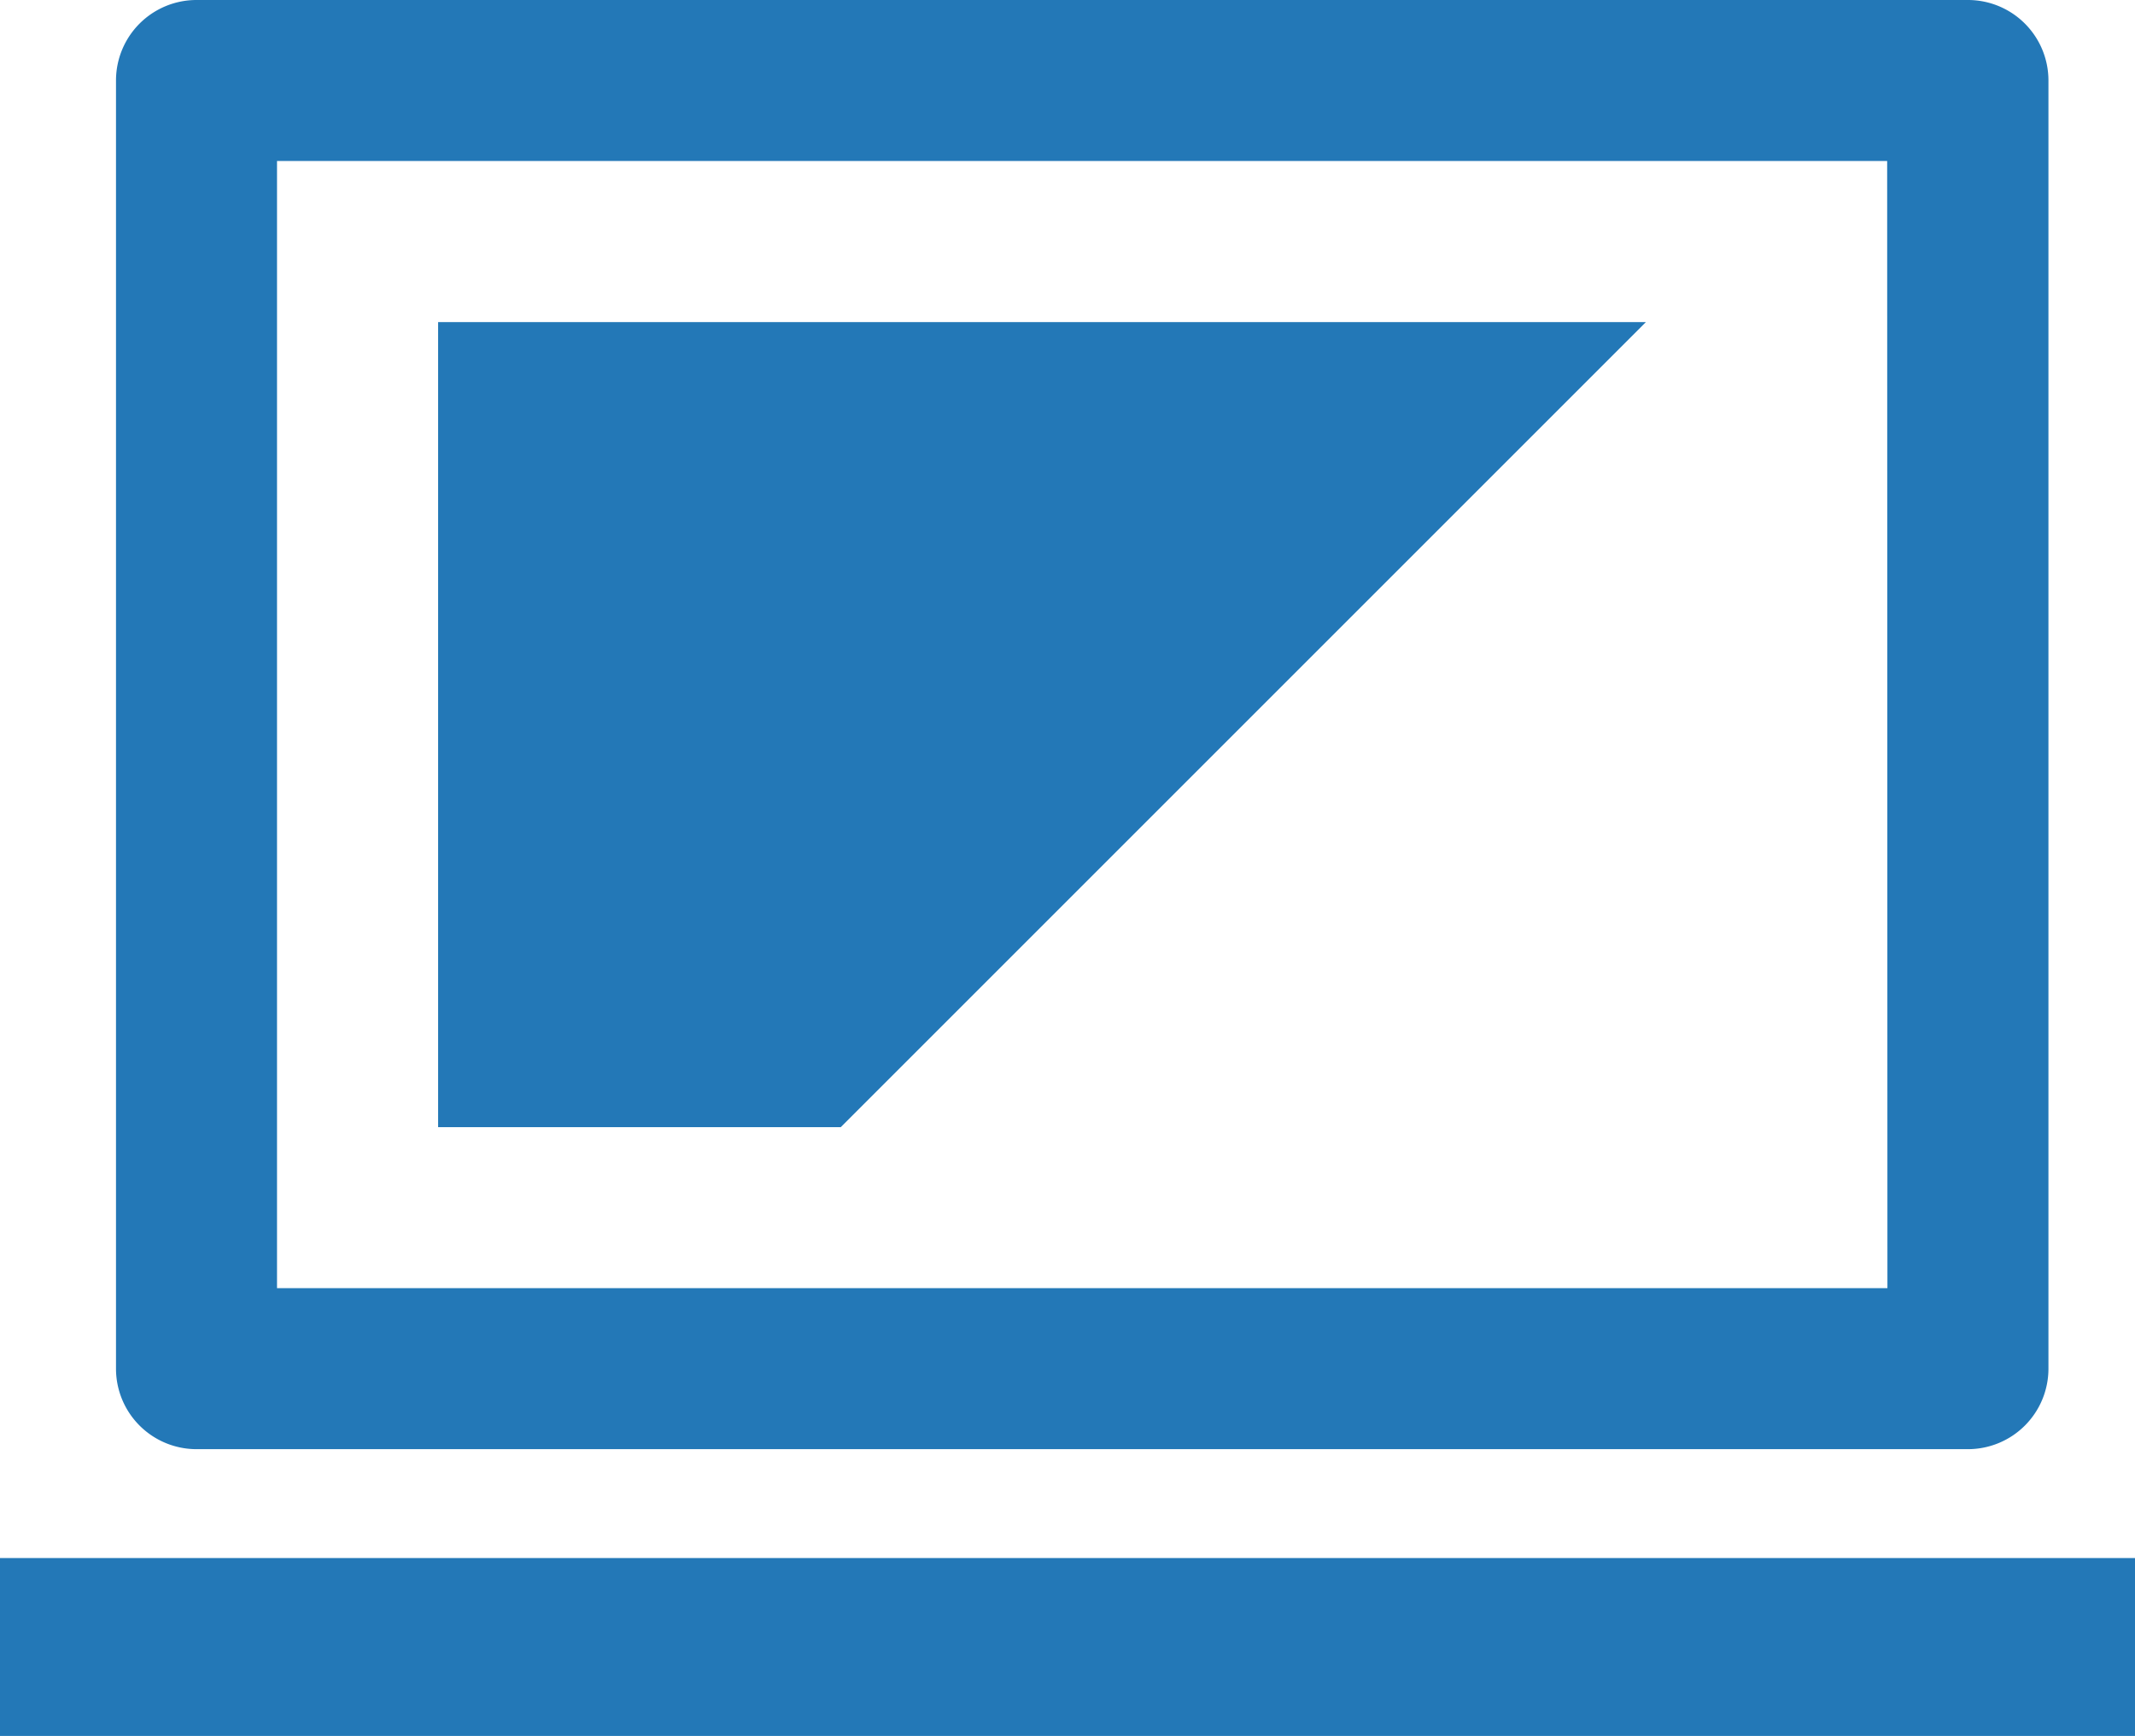
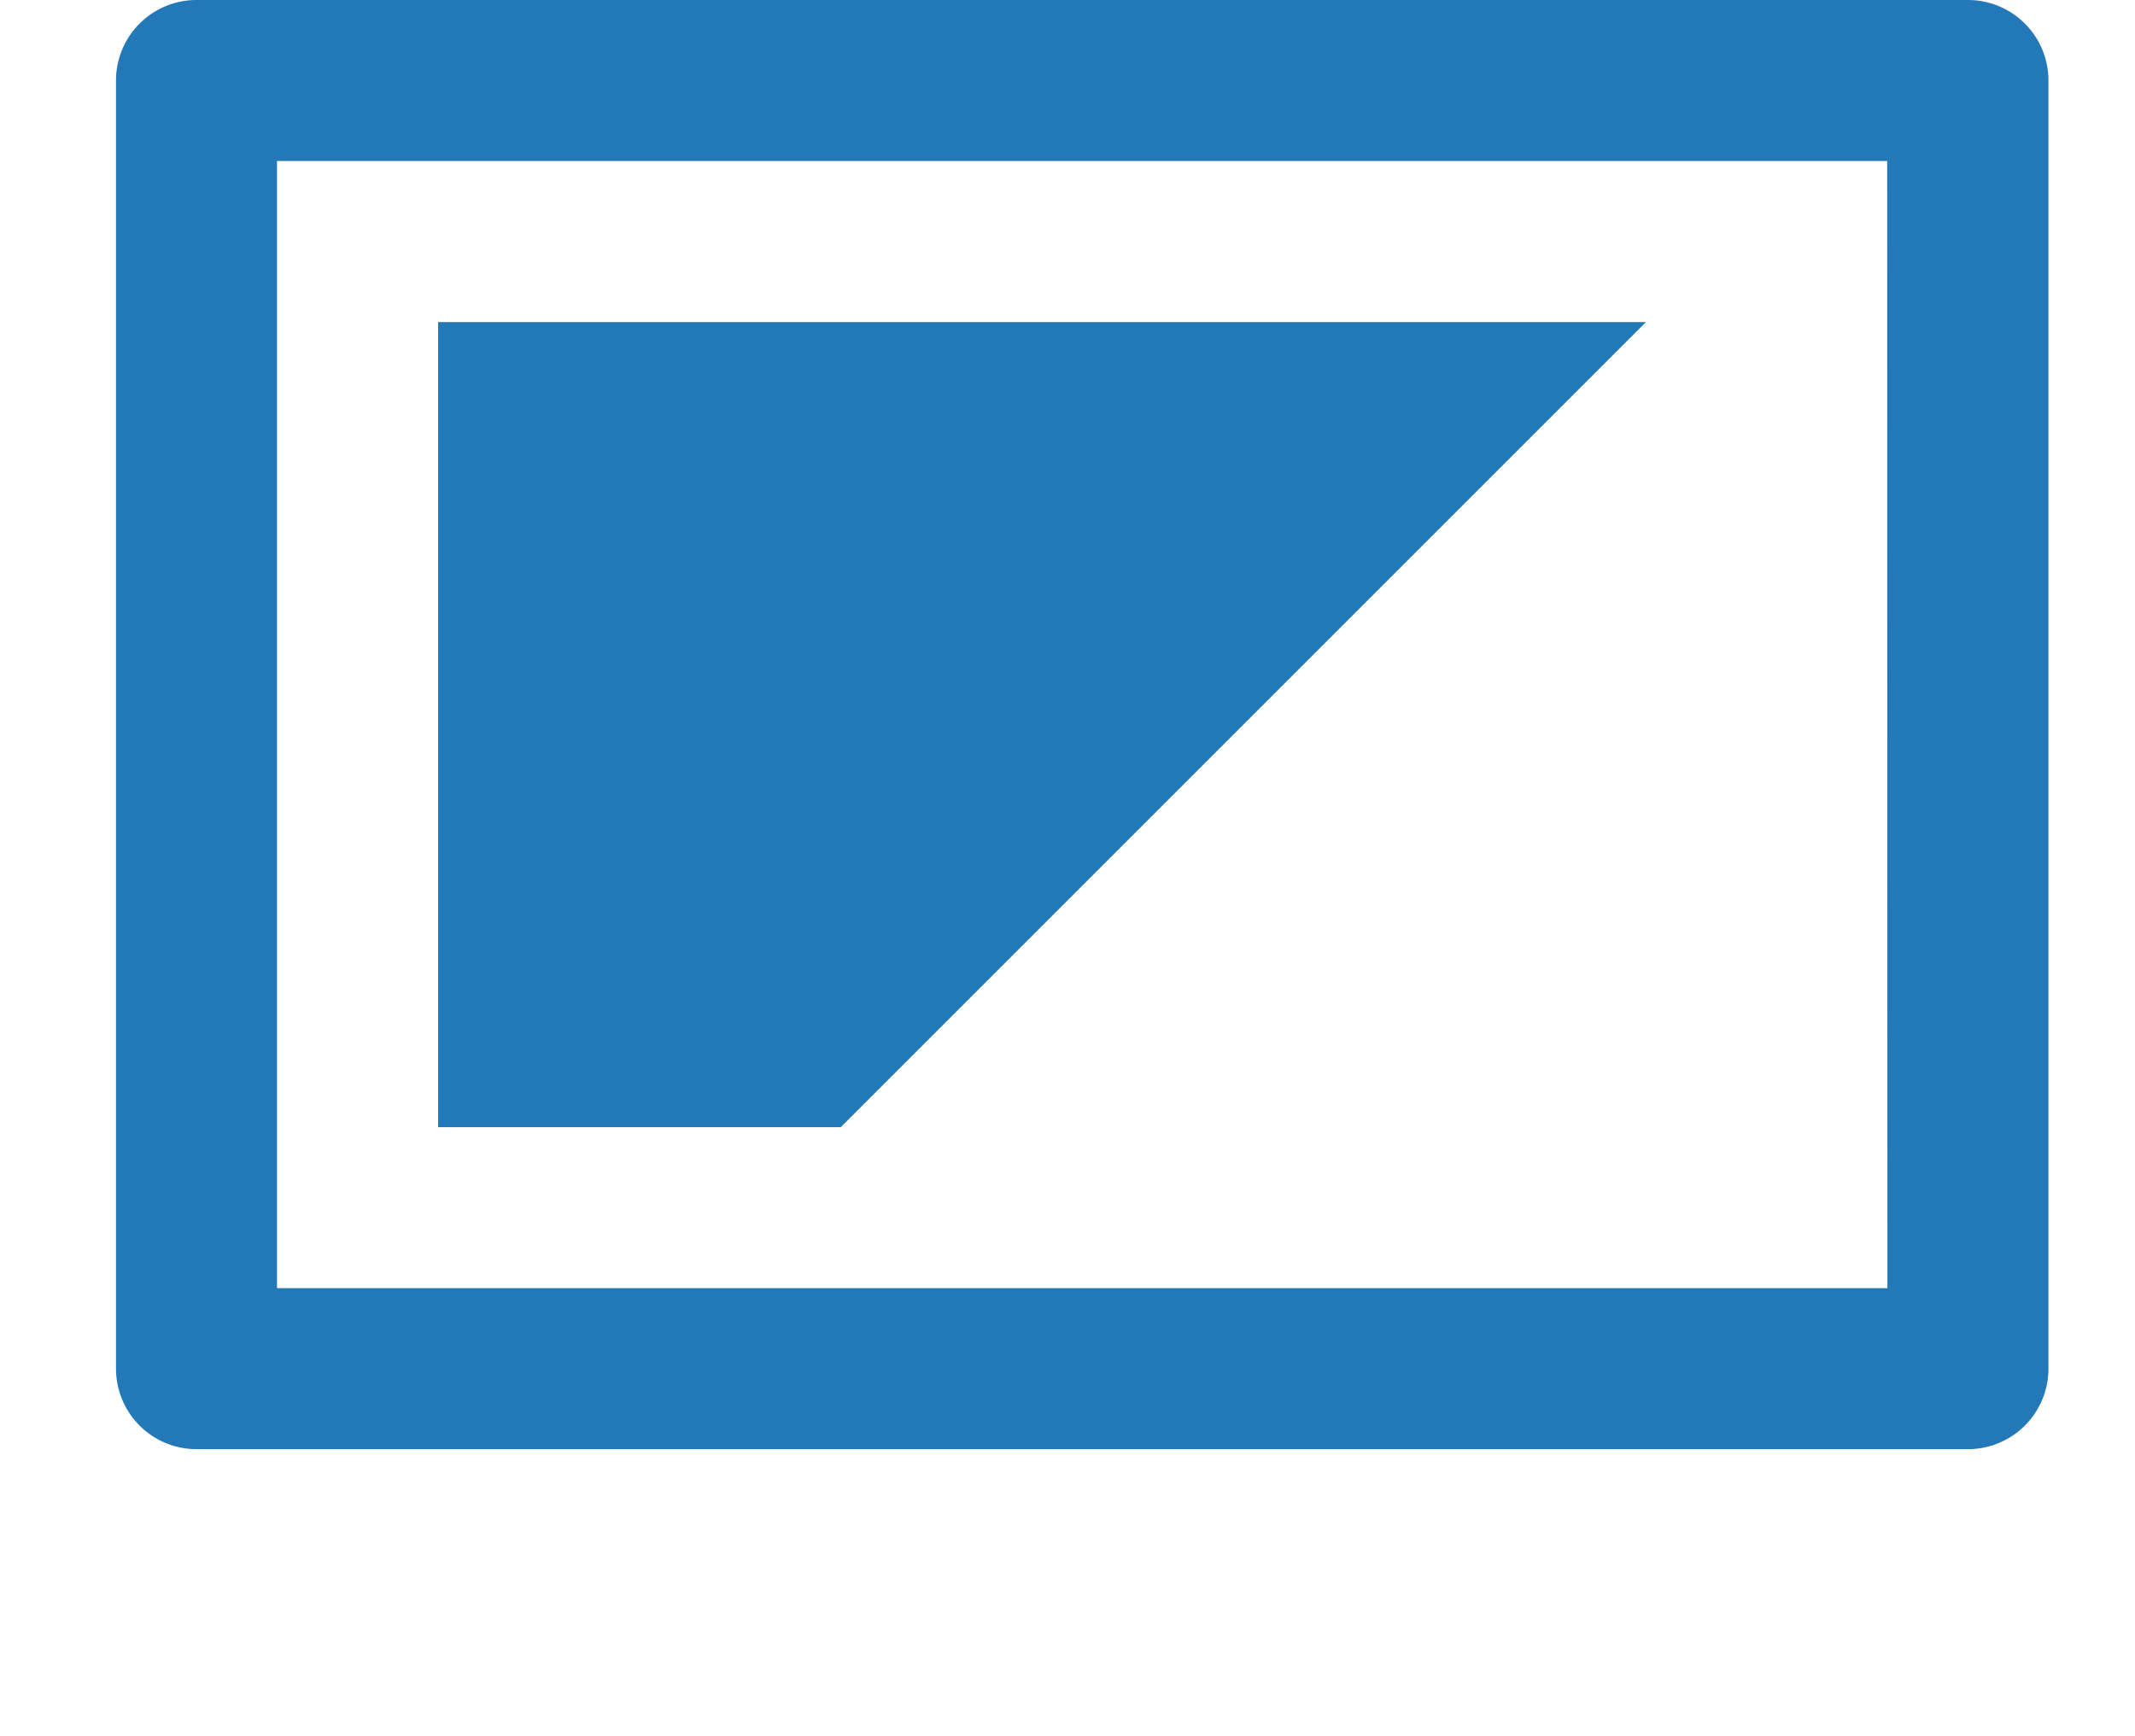
<svg xmlns="http://www.w3.org/2000/svg" width="24" height="19.516" viewBox="0 0 24 19.516">
  <g id="desktop" transform="translate(0.459 -20)">
    <path id="Path_469" data-name="Path 469" d="M30.818,20H10.905a.905.905,0,0,0-.905.905V35.387a.905.905,0,0,0,.905.905H30.818a.905.905,0,0,0,.905-.905V20.905A.905.905,0,0,0,30.818,20Zm-.905,14.482H11.81V21.81h18.1Z" transform="translate(-9.155)" fill="#2378b7" />
-     <path id="Path_470" data-name="Path 470" d="M63.577,60H50v9.051h4.526Z" transform="translate(-45.534 -36.379)" fill="#2378b7" fill-rule="evenodd" />
-     <rect id="Rectangle_818" data-name="Rectangle 818" width="24" height="2" transform="translate(-0.459 37.516)" fill="#2378b7" />
+     <path id="Path_470" data-name="Path 470" d="M63.577,60H50v9.051h4.526" transform="translate(-45.534 -36.379)" fill="#2378b7" fill-rule="evenodd" />
  </g>
</svg>